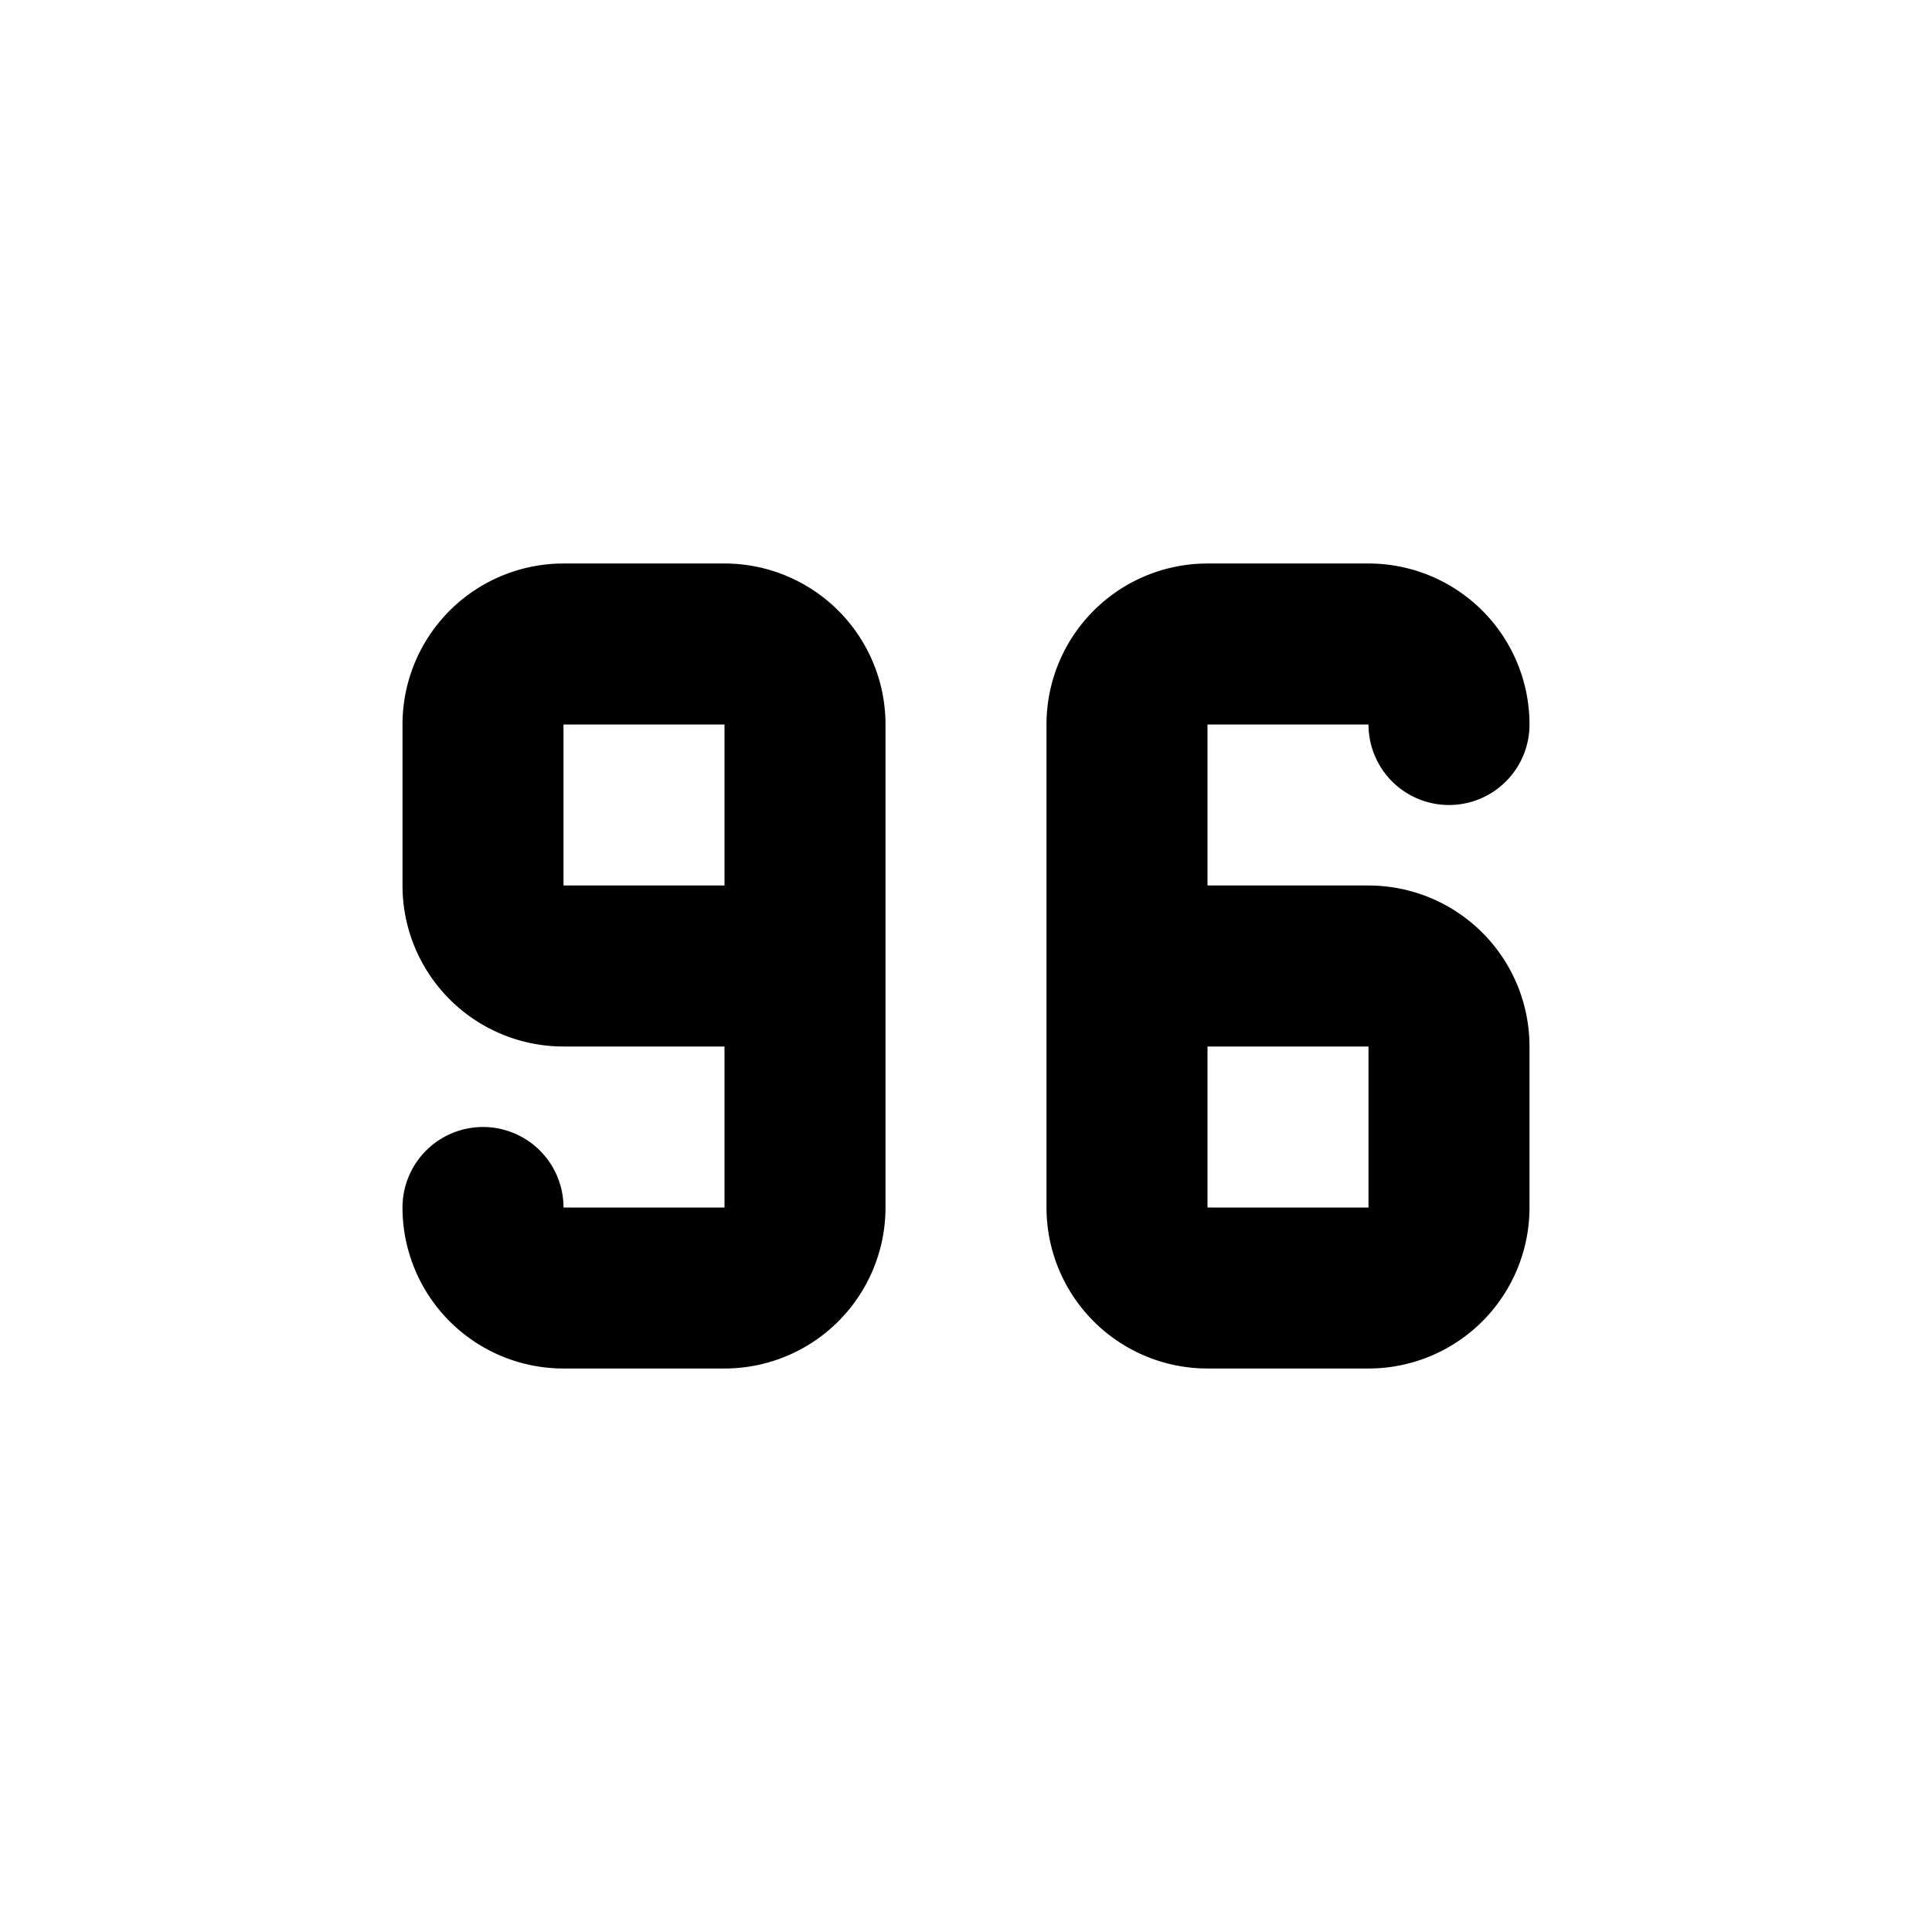
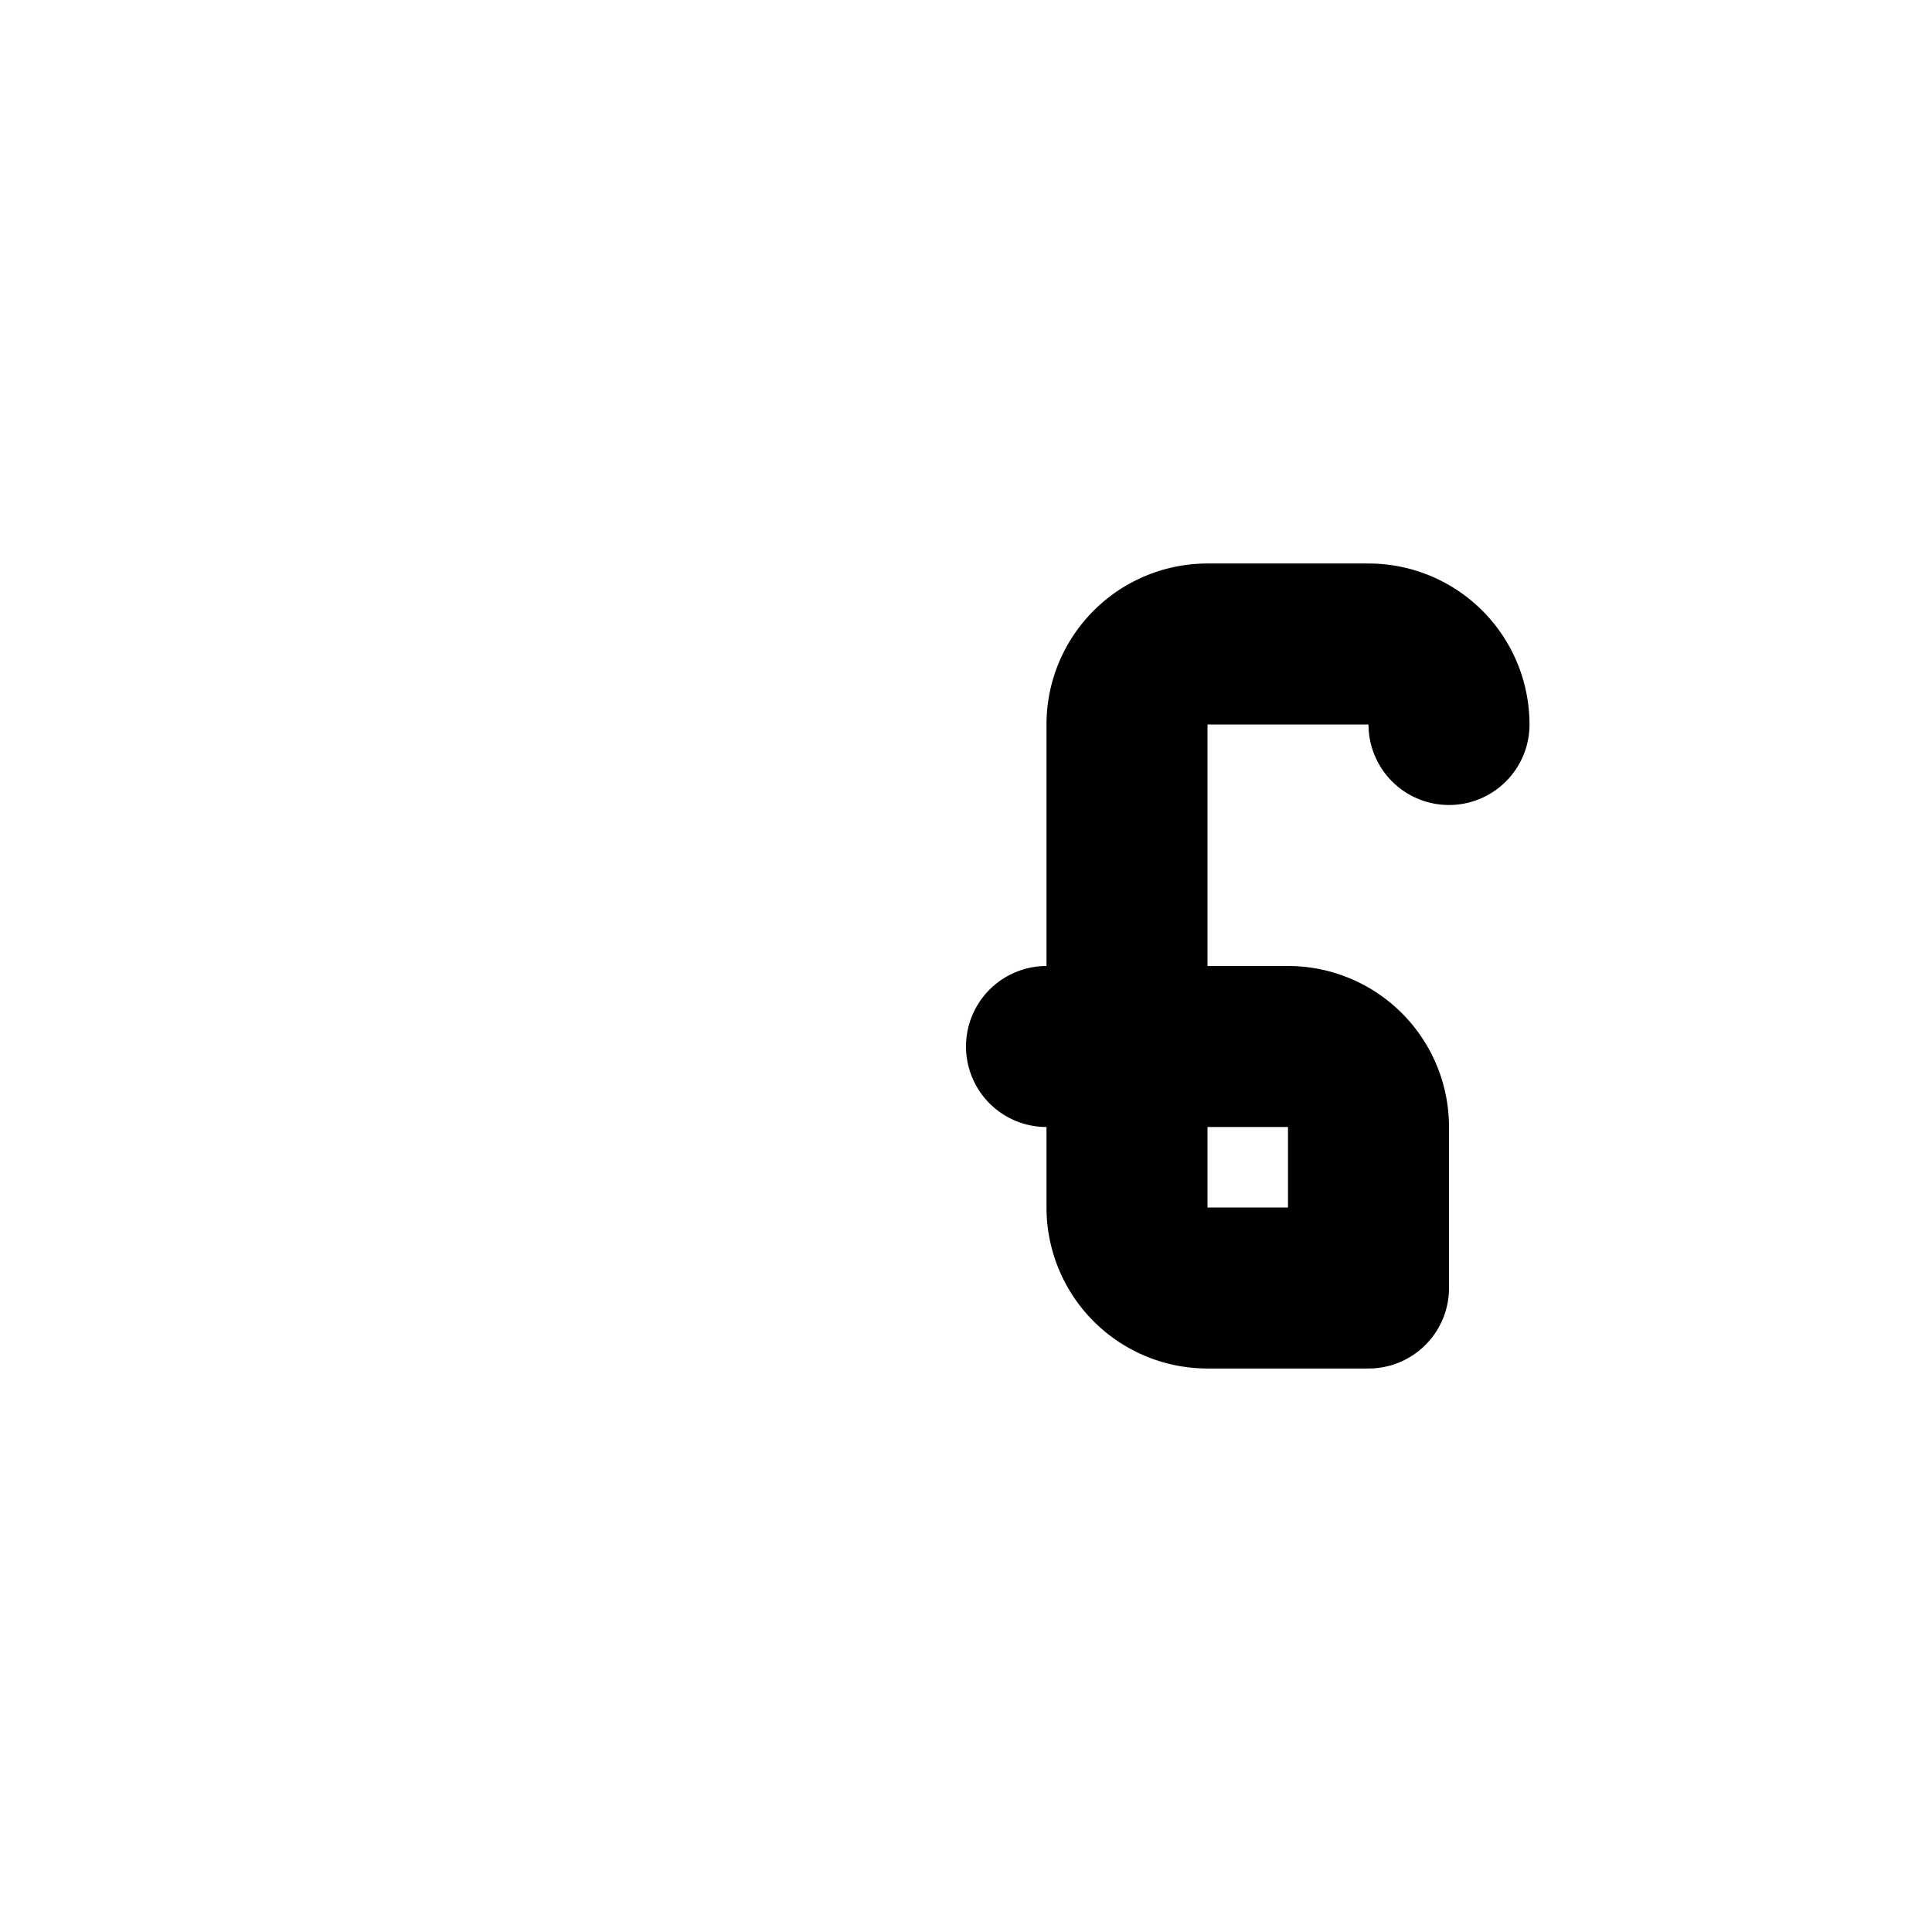
<svg xmlns="http://www.w3.org/2000/svg" width="24" height="24" viewBox="0 0 24 24" fill="none" stroke="currentColor" stroke-width="2" stroke-linecap="round" stroke-linejoin="round">
-   <path d="M18 9a1 1 0 0 0 -1 -1h-2a1 1 0 0 0 -1 1v6a1 1 0 0 0 1 1h2a1 1 0 0 0 1 -1v-2a1 1 0 0 0 -1 -1h-3" />
-   <path d="M6 15a1 1 0 0 0 1 1h2a1 1 0 0 0 1 -1v-6a1 1 0 0 0 -1 -1h-2a1 1 0 0 0 -1 1v2a1 1 0 0 0 1 1h3" />
+   <path d="M18 9a1 1 0 0 0 -1 -1h-2a1 1 0 0 0 -1 1v6a1 1 0 0 0 1 1h2v-2a1 1 0 0 0 -1 -1h-3" />
</svg>